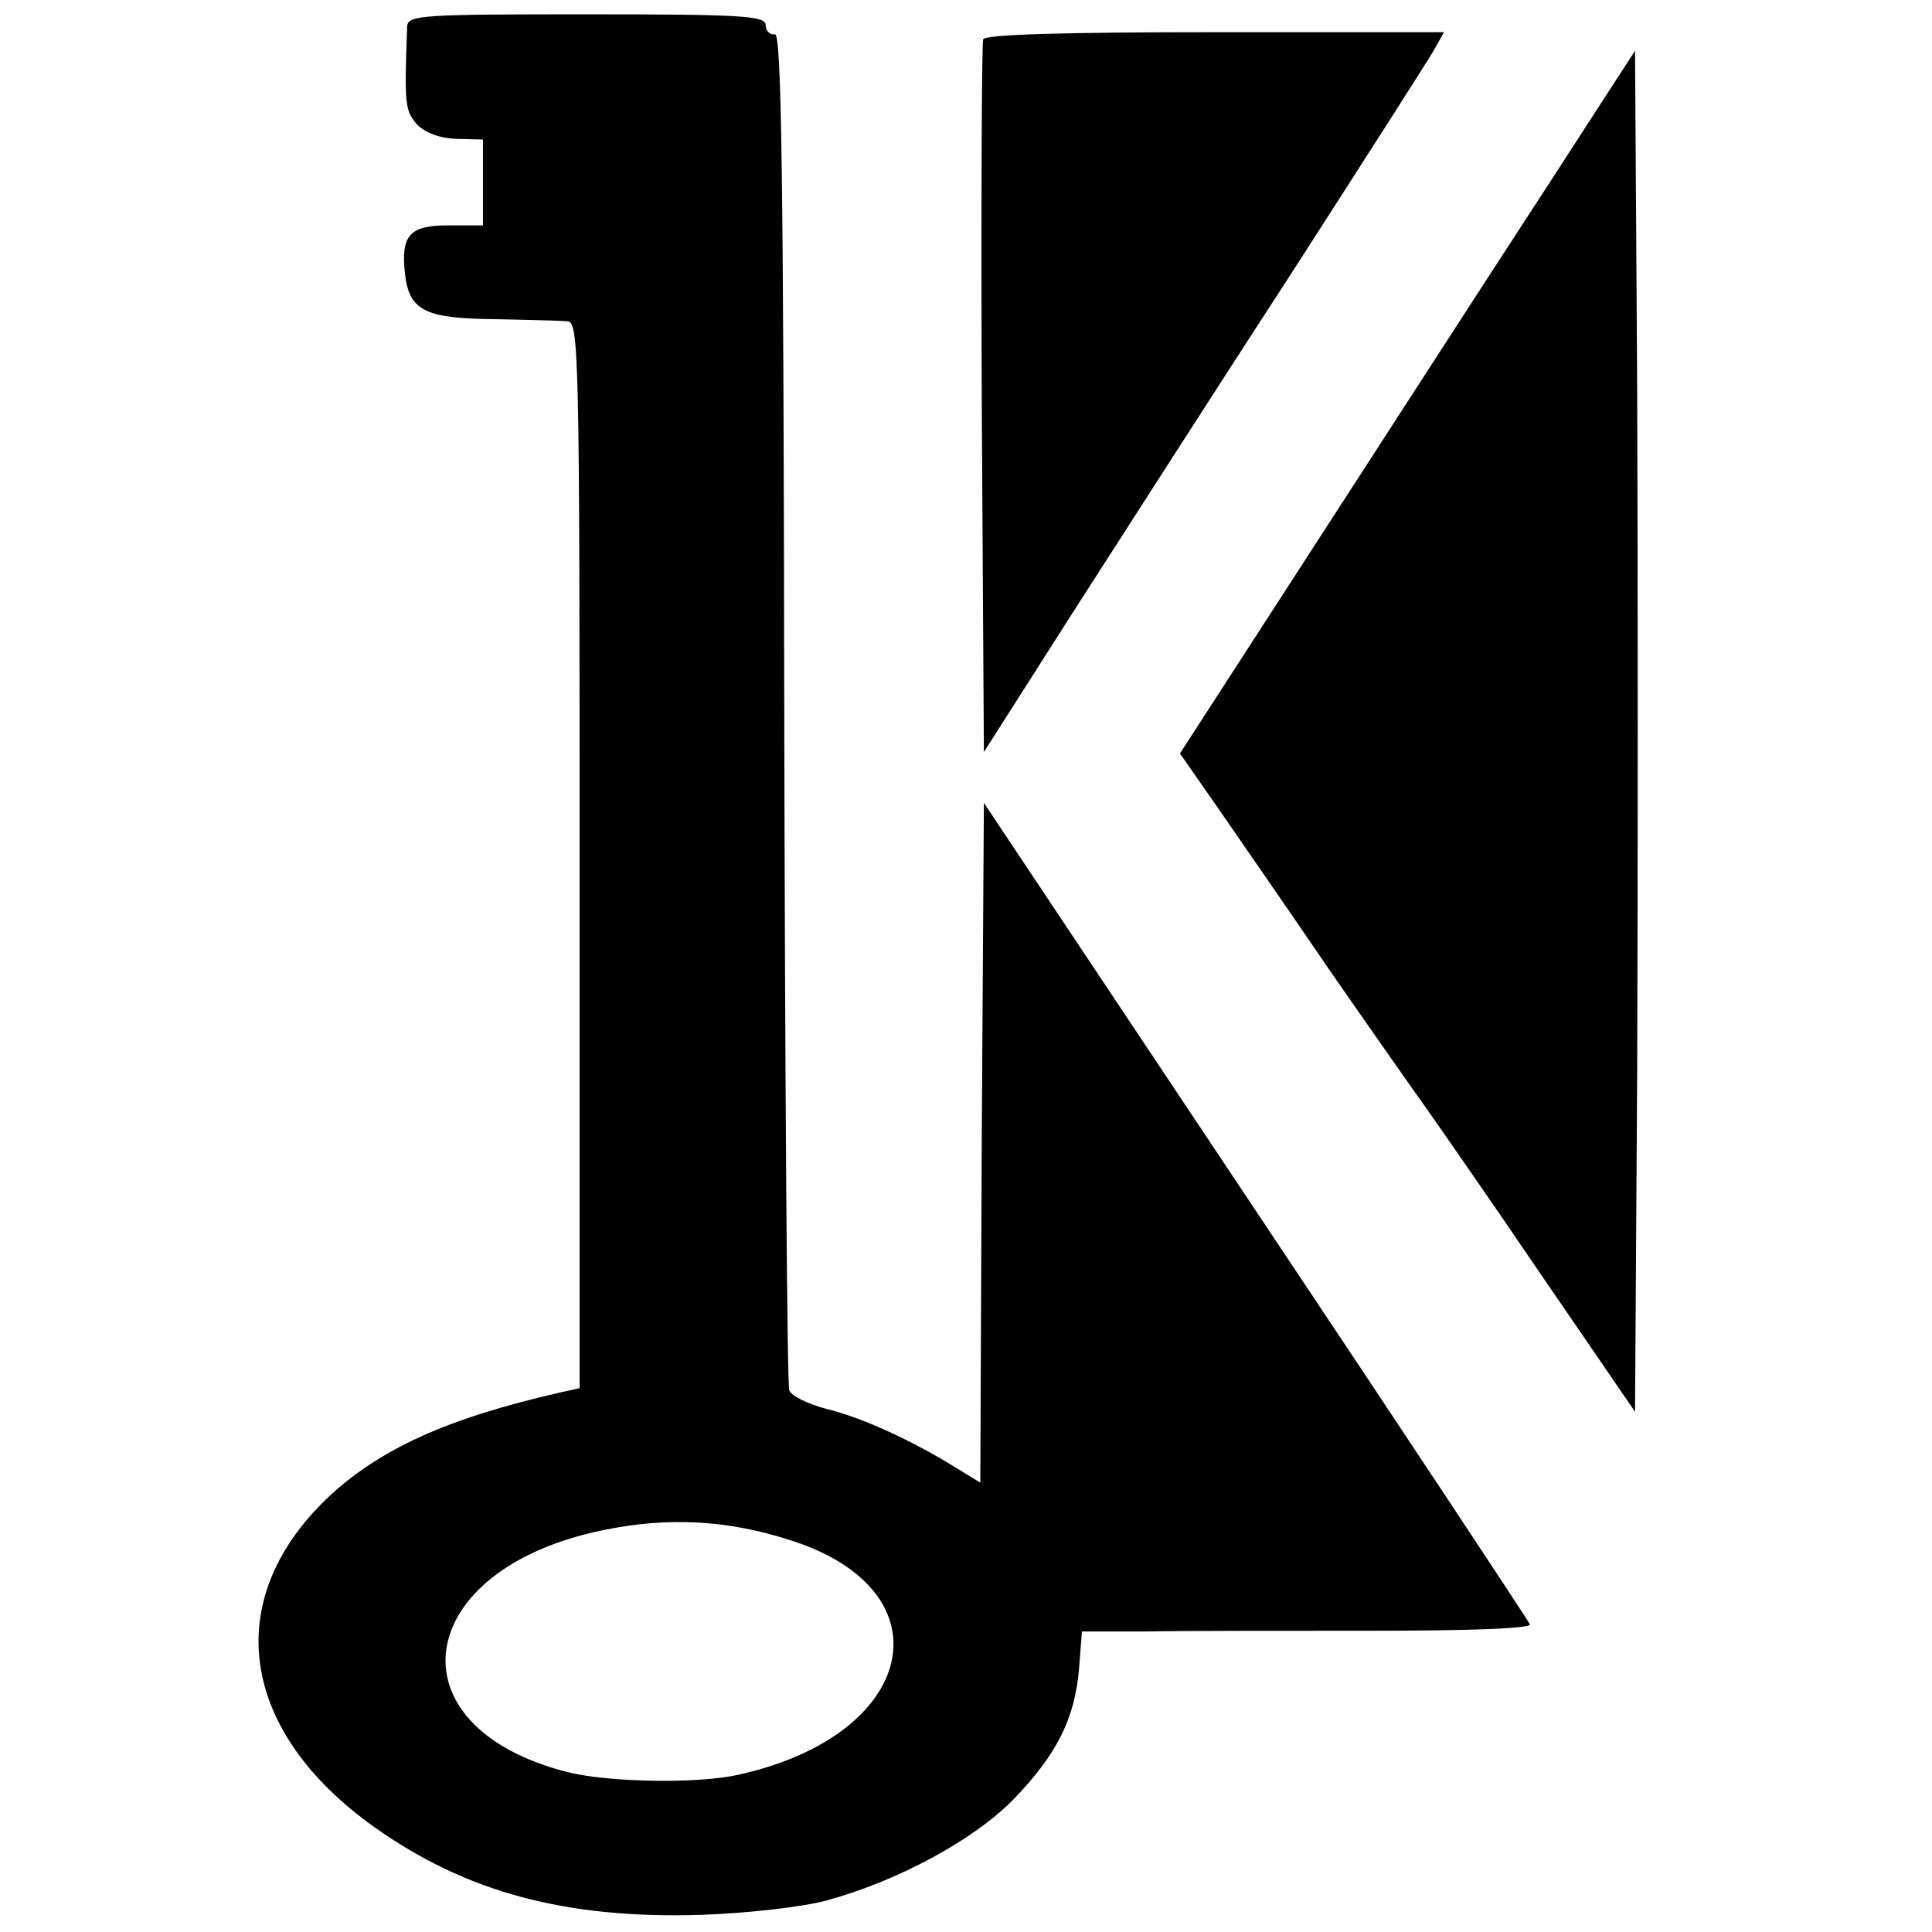
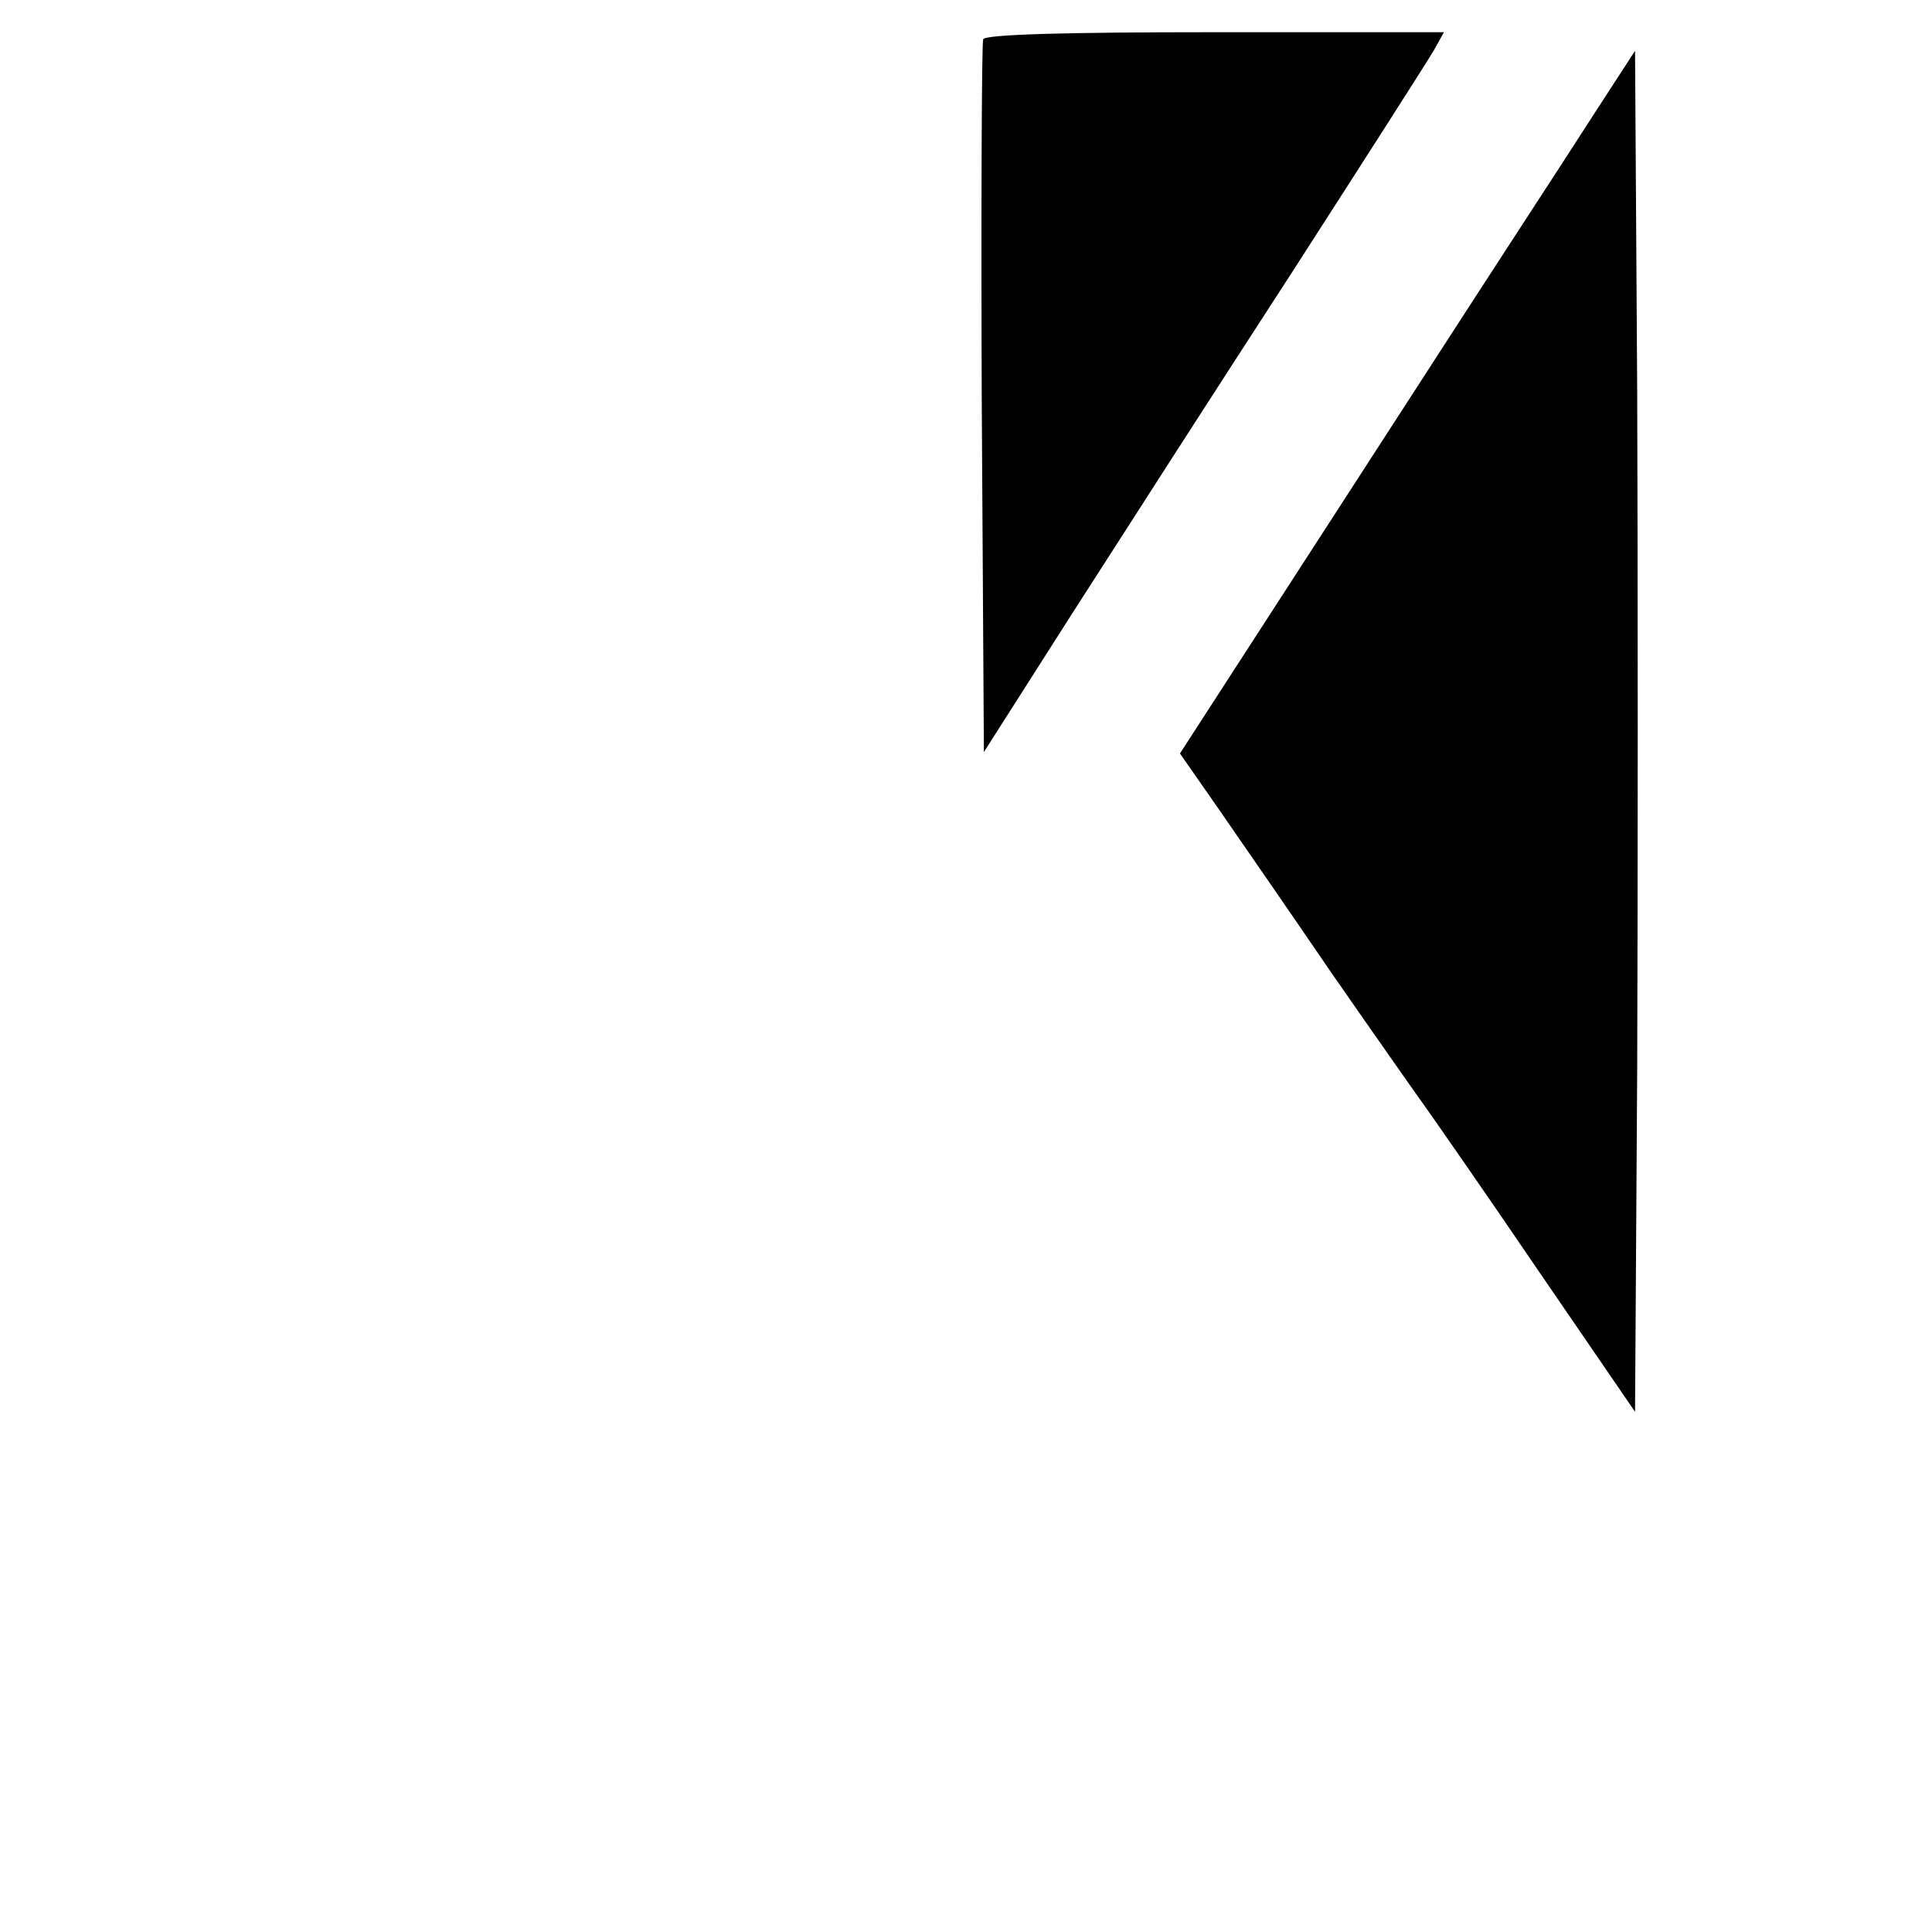
<svg xmlns="http://www.w3.org/2000/svg" version="1.0" width="270pt" height="270pt" viewBox="0 0 270 270" preserveAspectRatio="xMidYMid meet">
  <g transform="translate(0,270) scale(0.1,-0.1)" fill="#000000" stroke="none">
-     <path d="M569 2663 c-4 -108 -3 -117 13 -136 11 -12 31 -20 55 -21 l38 -1 0 -60 0 -60 -49 0 c-54 0 -66 -14 -60 -68 6 -51 28 -62 123 -63 47 -1 94 -2 104 -3 16 -1 17 -44 17 -746 l0 -745 -27 -6 c-158 -36 -253 -79 -326 -148 -149 -143 -122 -326 67 -460 127 -90 266 -128 456 -122 63 2 142 11 175 20 99 27 205 84 261 141 61 63 86 113 92 183 l4 52 92 0 c50 1 191 1 314 1 132 0 222 3 220 9 -2 5 -174 265 -383 578 l-380 570 -3 -475 -2 -475 -36 22 c-58 36 -129 69 -179 81 -26 7 -49 18 -52 26 -3 8 -6 439 -7 956 -1 748 -4 941 -13 939 -7 -1 -13 5 -13 13 0 13 -34 15 -250 15 -231 0 -250 -1 -251 -17z m534 -2115 c224 -70 181 -272 -70 -328 -56 -13 -180 -11 -238 3 -253 63 -220 285 50 339 88 18 171 14 258 -14z" />
    <path d="M1374 2645 c-2 -5 -3 -232 -2 -503 l3 -493 123 193 c68 106 206 321 308 478 101 157 190 296 198 310 l14 25 -320 0 c-207 0 -322 -3 -324 -10z" />
    <path d="M2235 2552 c-27 -42 -86 -133 -131 -202 -45 -69 -165 -255 -268 -414 l-187 -289 53 -76 c29 -42 101 -146 159 -231 59 -85 118 -169 131 -187 12 -17 84 -120 158 -229 l135 -197 3 477 c1 262 1 690 0 950 l-3 475 -50 -77z" />
  </g>
</svg>